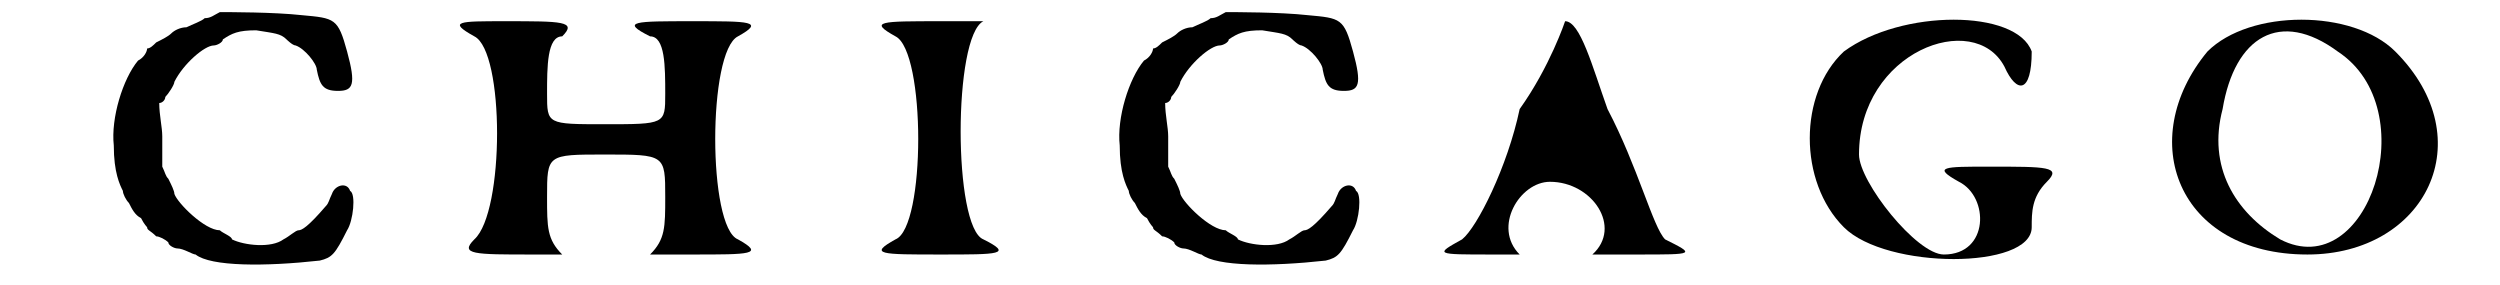
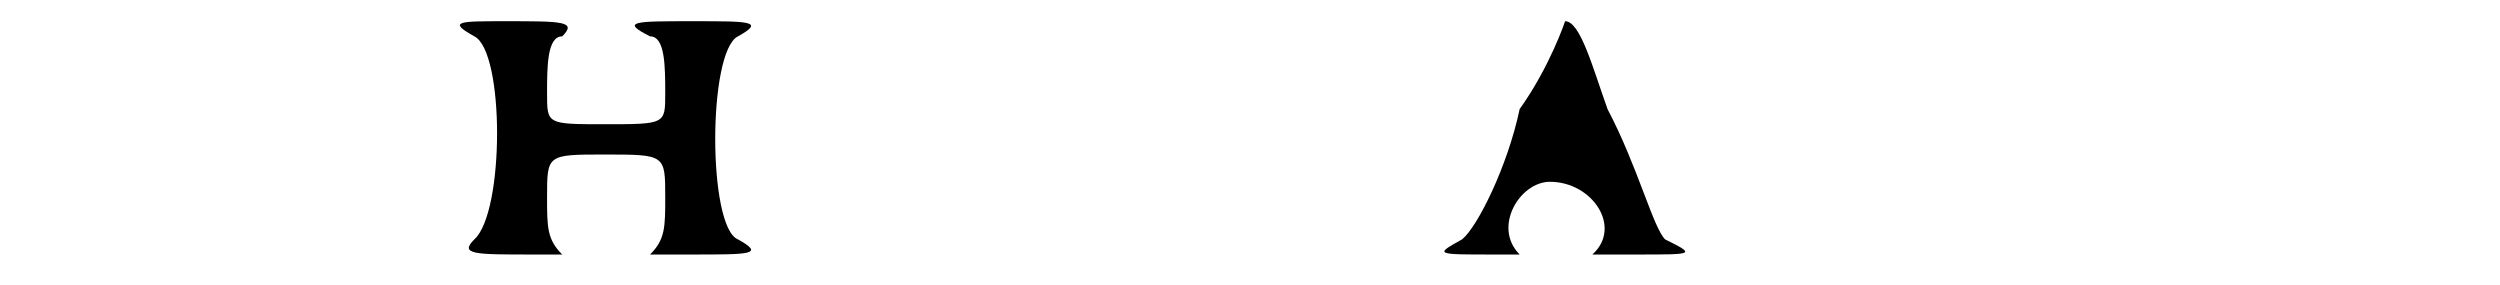
<svg xmlns="http://www.w3.org/2000/svg" xmlns:xlink="http://www.w3.org/1999/xlink" width="79px" height="9px" viewBox="0 0 794 94" version="1.1">
  <defs>
-     <path id="gl6413" d="M 57 4 C 55 5 54 6 52 6 C 51 7 48 8 46 9 C 44 9 42 10 41 11 C 40 12 38 13 36 14 C 35 15 34 16 33 16 C 33 17 32 19 30 20 C 25 26 21 39 22 48 C 22 57 24 61 25 63 C 25 64 26 66 27 67 C 28 69 29 71 31 72 C 32 74 33 75 33 75 C 33 76 34 76 36 78 C 37 78 39 79 40 80 C 40 81 42 82 43 82 C 45 82 48 84 49 84 C 54 88 72 88 90 86 C 94 85 95 84 99 76 C 101 73 102 64 100 63 C 99 60 95 61 94 64 C 93 66 93 67 92 68 C 86 75 84 76 83 76 C 82 76 80 78 78 79 C 74 82 65 81 61 79 C 61 78 58 77 57 76 C 52 76 43 67 42 64 C 42 63 41 61 40 59 C 39 58 39 57 38 55 C 38 52 38 48 38 45 C 38 42 37 38 37 34 C 38 34 39 33 39 32 C 40 31 42 28 42 27 C 45 21 52 15 55 15 C 56 15 58 14 58 13 C 61 11 63 10 69 10 C 75 11 77 11 79 13 C 79 13 81 15 82 15 C 85 16 89 21 89 23 C 90 28 91 30 96 30 C 101 30 102 28 99 17 C 96 6 95 6 84 5 C 75 4 60 4 57 4 z" fill="black" />
    <path id="gl6414" d="M 9 9 C 19 14 19 67 9 76 C 4 81 9 81 28 81 C 38 81 43 81 38 81 C 33 76 33 72 33 62 C 33 48 33 48 52 48 C 72 48 72 48 72 62 C 72 72 72 76 67 81 C 62 81 67 81 81 81 C 100 81 105 81 96 76 C 86 72 86 14 96 9 C 105 4 100 4 81 4 C 62 4 57 4 67 9 C 72 9 72 19 72 28 C 72 38 72 38 52 38 C 33 38 33 38 33 28 C 33 19 33 9 38 9 C 43 4 38 4 19 4 C 4 4 0 4 9 9 z" fill="black" />
-     <path id="gl6415" d="M 9 9 C 19 14 19 72 9 76 C 0 81 4 81 24 81 C 43 81 48 81 38 76 C 28 72 28 9 38 4 C 43 4 38 4 24 4 C 4 4 0 4 9 9 z" fill="black" />
-     <path id="gl6413" d="M 57 4 C 55 5 54 6 52 6 C 51 7 48 8 46 9 C 44 9 42 10 41 11 C 40 12 38 13 36 14 C 35 15 34 16 33 16 C 33 17 32 19 30 20 C 25 26 21 39 22 48 C 22 57 24 61 25 63 C 25 64 26 66 27 67 C 28 69 29 71 31 72 C 32 74 33 75 33 75 C 33 76 34 76 36 78 C 37 78 39 79 40 80 C 40 81 42 82 43 82 C 45 82 48 84 49 84 C 54 88 72 88 90 86 C 94 85 95 84 99 76 C 101 73 102 64 100 63 C 99 60 95 61 94 64 C 93 66 93 67 92 68 C 86 75 84 76 83 76 C 82 76 80 78 78 79 C 74 82 65 81 61 79 C 61 78 58 77 57 76 C 52 76 43 67 42 64 C 42 63 41 61 40 59 C 39 58 39 57 38 55 C 38 52 38 48 38 45 C 38 42 37 38 37 34 C 38 34 39 33 39 32 C 40 31 42 28 42 27 C 45 21 52 15 55 15 C 56 15 58 14 58 13 C 61 11 63 10 69 10 C 75 11 77 11 79 13 C 79 13 81 15 82 15 C 85 16 89 21 89 23 C 90 28 91 30 96 30 C 101 30 102 28 99 17 C 96 6 95 6 84 5 C 75 4 60 4 57 4 z" fill="black" />
    <path id="gl6416" d="M 28 33 C 24 52 14 72 9 76 C 0 81 0 81 19 81 C 28 81 33 81 28 81 C 19 72 28 57 38 57 C 52 57 62 72 52 81 C 48 81 52 81 67 81 C 86 81 86 81 76 76 C 72 72 67 52 57 33 C 52 19 48 4 43 4 C 43 4 38 19 28 33 z" fill="black" />
-     <path id="gl6417" d="M 19 14 C 4 28 4 57 19 72 C 33 86 81 86 81 72 C 81 67 81 62 86 57 C 91 52 86 52 67 52 C 52 52 48 52 57 57 C 67 62 67 81 52 81 C 43 81 24 57 24 48 C 24 14 62 0 72 19 C 76 28 81 28 81 14 C 76 0 38 0 19 14 z" fill="black" />
-     <path id="gl6418" d="M 19 14 C -5 43 9 81 52 81 C 91 81 110 43 81 14 C 67 0 33 0 19 14 M 62 14 C 91 33 72 91 43 76 C 28 67 19 52 24 33 C 28 9 43 0 62 14 z" fill="black" />
  </defs>
  <use xlink:href="#gl6413" x="0" y="0" />
  <use xlink:href="#gl6414" x="132" y="3" />
  <use xlink:href="#gl6415" x="271" y="3" />
  <use xlink:href="#gl6413" x="332" y="0" />
  <use xlink:href="#gl6416" x="458" y="3" />
  <use xlink:href="#gl6417" x="574" y="3" />
  <use xlink:href="#gl6418" x="694" y="3" />
</svg>